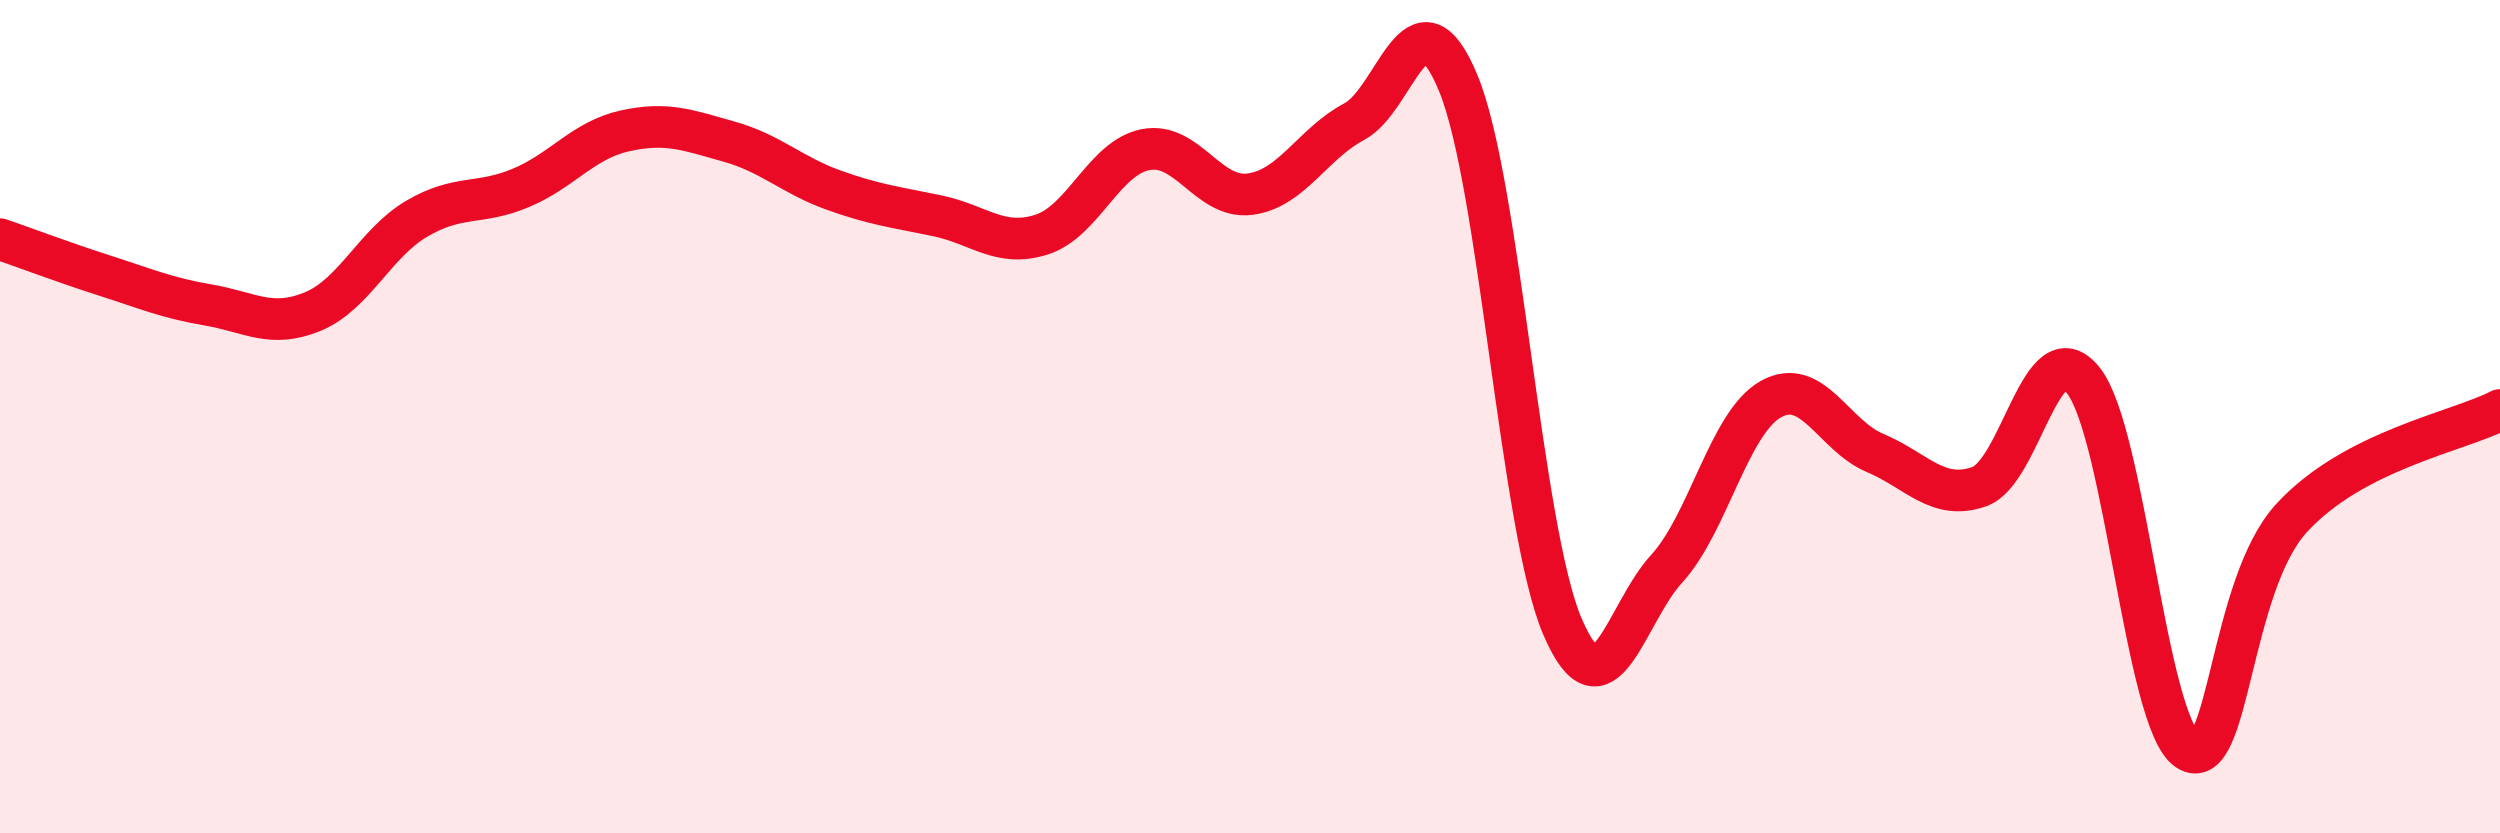
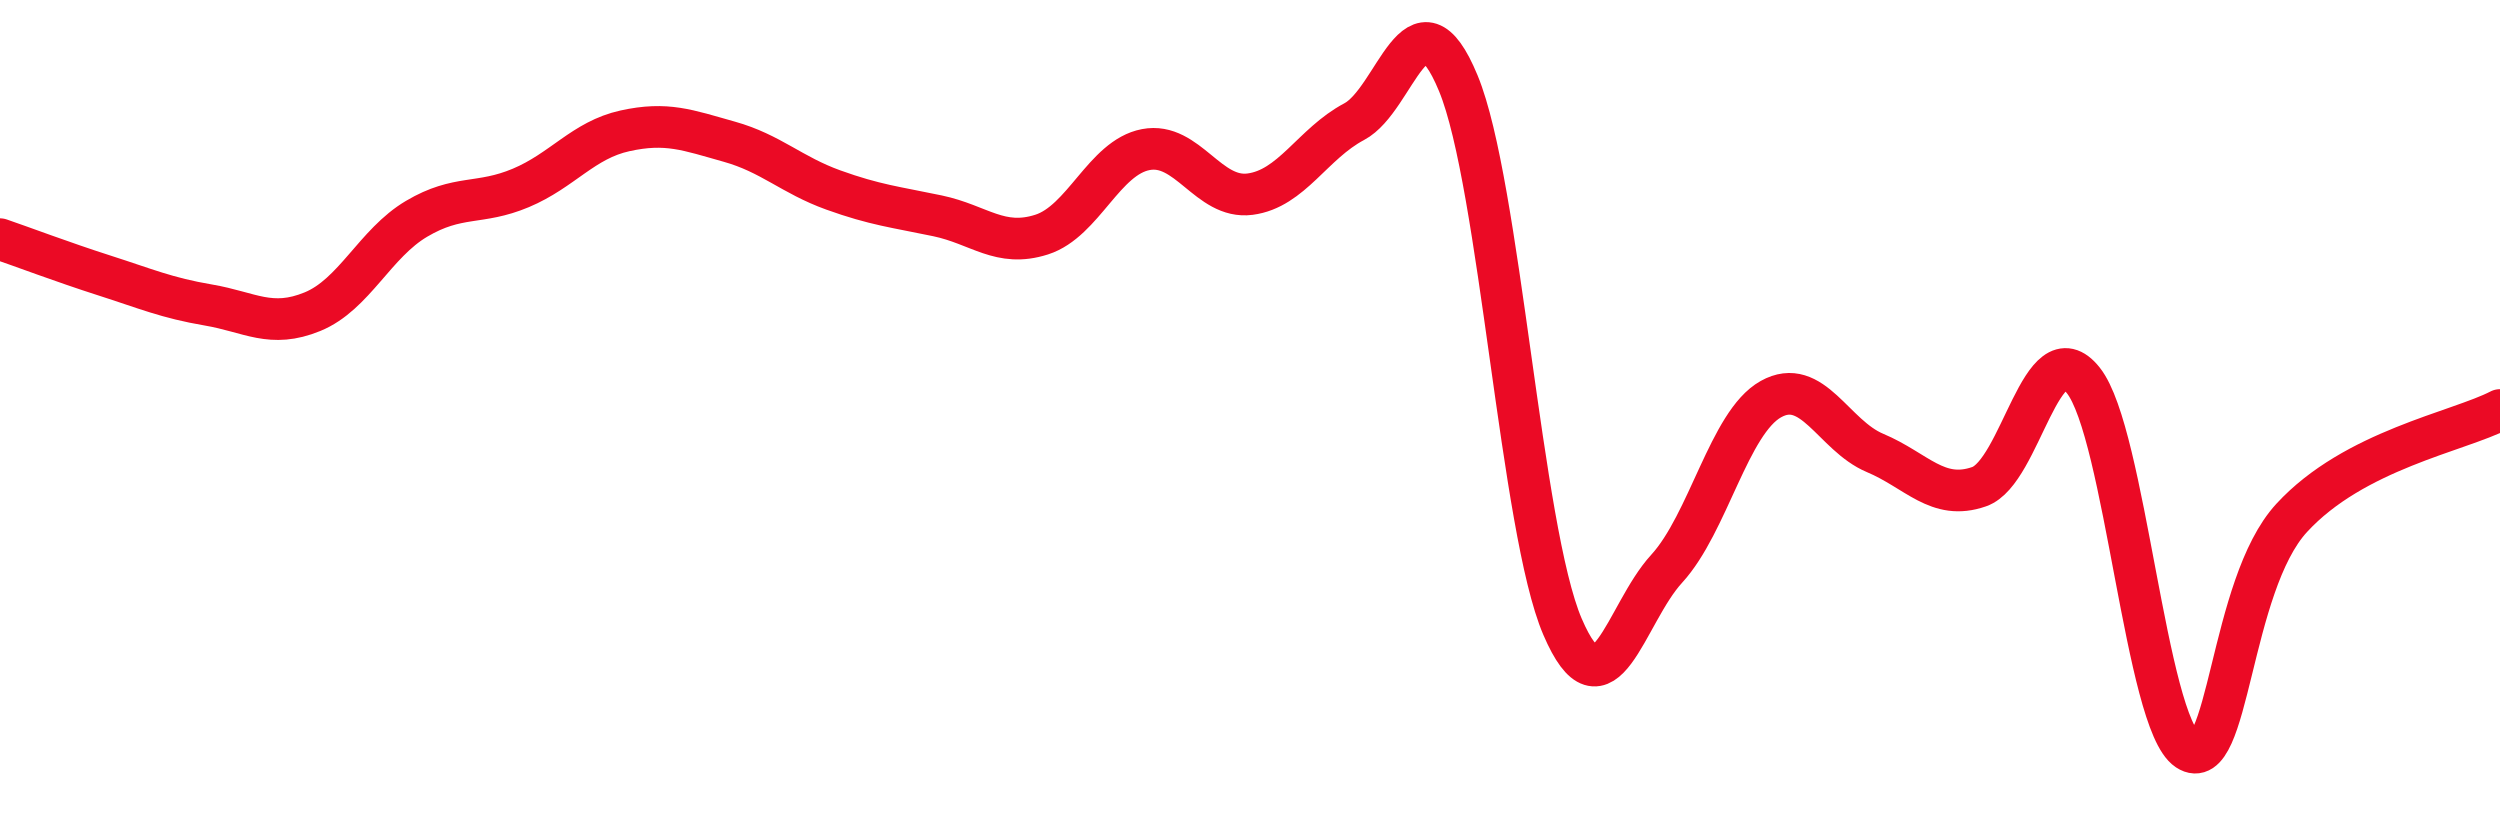
<svg xmlns="http://www.w3.org/2000/svg" width="60" height="20" viewBox="0 0 60 20">
-   <path d="M 0,5.74 C 0.5,5.91 1.5,6.29 2.5,6.61 C 3.5,6.93 4,7.15 5,7.32 C 6,7.49 6.5,7.89 7.5,7.48 C 8.5,7.07 9,5.84 10,5.25 C 11,4.66 11.5,4.93 12.5,4.51 C 13.5,4.09 14,3.36 15,3.14 C 16,2.92 16.5,3.12 17.5,3.4 C 18.5,3.68 19,4.2 20,4.56 C 21,4.92 21.5,4.97 22.5,5.18 C 23.5,5.39 24,5.95 25,5.63 C 26,5.31 26.5,3.78 27.5,3.59 C 28.5,3.4 29,4.79 30,4.66 C 31,4.53 31.5,3.45 32.5,2.92 C 33.5,2.39 34,-0.42 35,2 C 36,4.42 36.5,12.71 37.5,15.04 C 38.5,17.37 39,14.74 40,13.65 C 41,12.56 41.5,10.14 42.5,9.58 C 43.5,9.02 44,10.45 45,10.87 C 46,11.29 46.5,12.03 47.5,11.68 C 48.5,11.33 49,7.87 50,9.13 C 51,10.39 51.5,17.34 52.5,18 C 53.5,18.66 53.5,14.06 55,12.43 C 56.5,10.8 59,10.36 60,9.84L60 20L0 20Z" fill="#EB0A25" opacity="0.1" stroke-linecap="round" stroke-linejoin="round" />
  <path d="M 0,5.74 C 0.5,5.91 1.5,6.29 2.5,6.61 C 3.5,6.93 4,7.15 5,7.32 C 6,7.49 6.5,7.89 7.5,7.48 C 8.5,7.07 9,5.84 10,5.25 C 11,4.66 11.5,4.93 12.5,4.51 C 13.5,4.09 14,3.36 15,3.14 C 16,2.92 16.5,3.12 17.5,3.4 C 18.5,3.68 19,4.2 20,4.56 C 21,4.92 21.5,4.97 22.5,5.18 C 23.5,5.39 24,5.95 25,5.63 C 26,5.31 26.5,3.78 27.5,3.59 C 28.5,3.4 29,4.79 30,4.66 C 31,4.53 31.5,3.45 32.5,2.92 C 33.5,2.39 34,-0.42 35,2 C 36,4.42 36.5,12.71 37.5,15.04 C 38.5,17.37 39,14.74 40,13.65 C 41,12.56 41.5,10.14 42.5,9.58 C 43.5,9.02 44,10.45 45,10.87 C 46,11.29 46.5,12.03 47.5,11.68 C 48.5,11.33 49,7.87 50,9.13 C 51,10.39 51.5,17.34 52.5,18 C 53.5,18.66 53.5,14.06 55,12.43 C 56.5,10.8 59,10.36 60,9.84" stroke="#EB0A25" stroke-width="1" fill="none" stroke-linecap="round" stroke-linejoin="round" />
</svg>